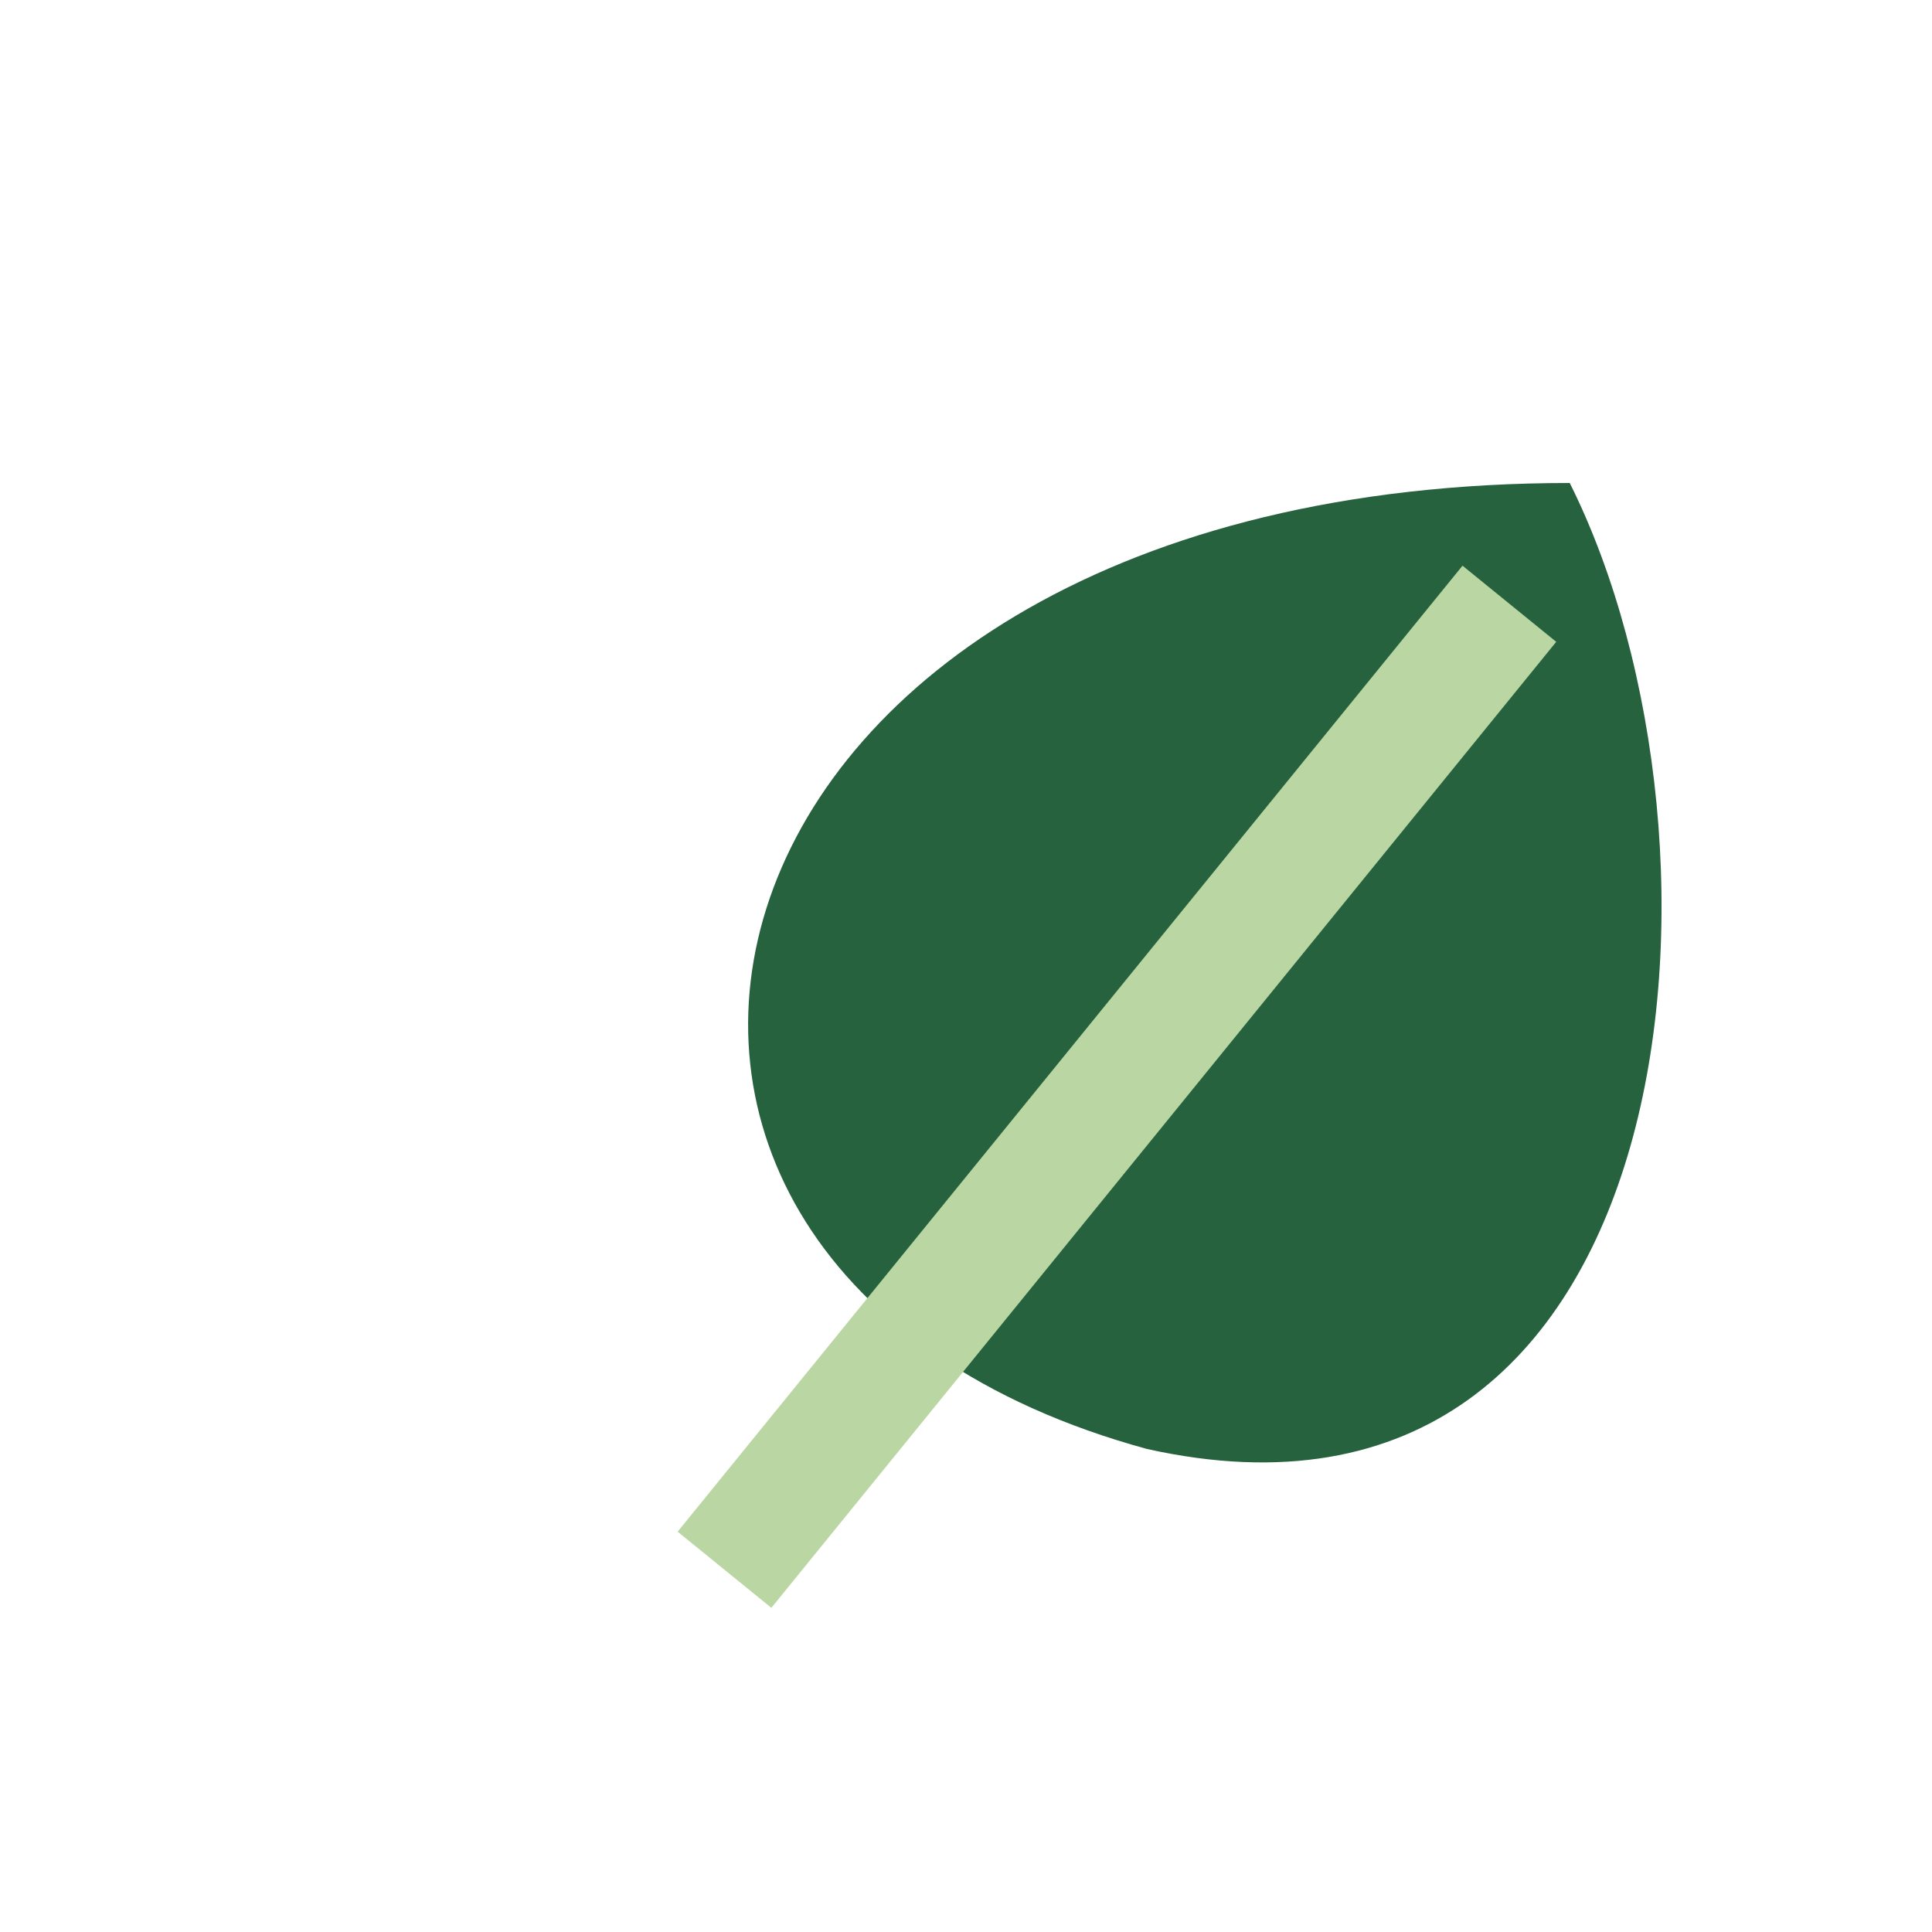
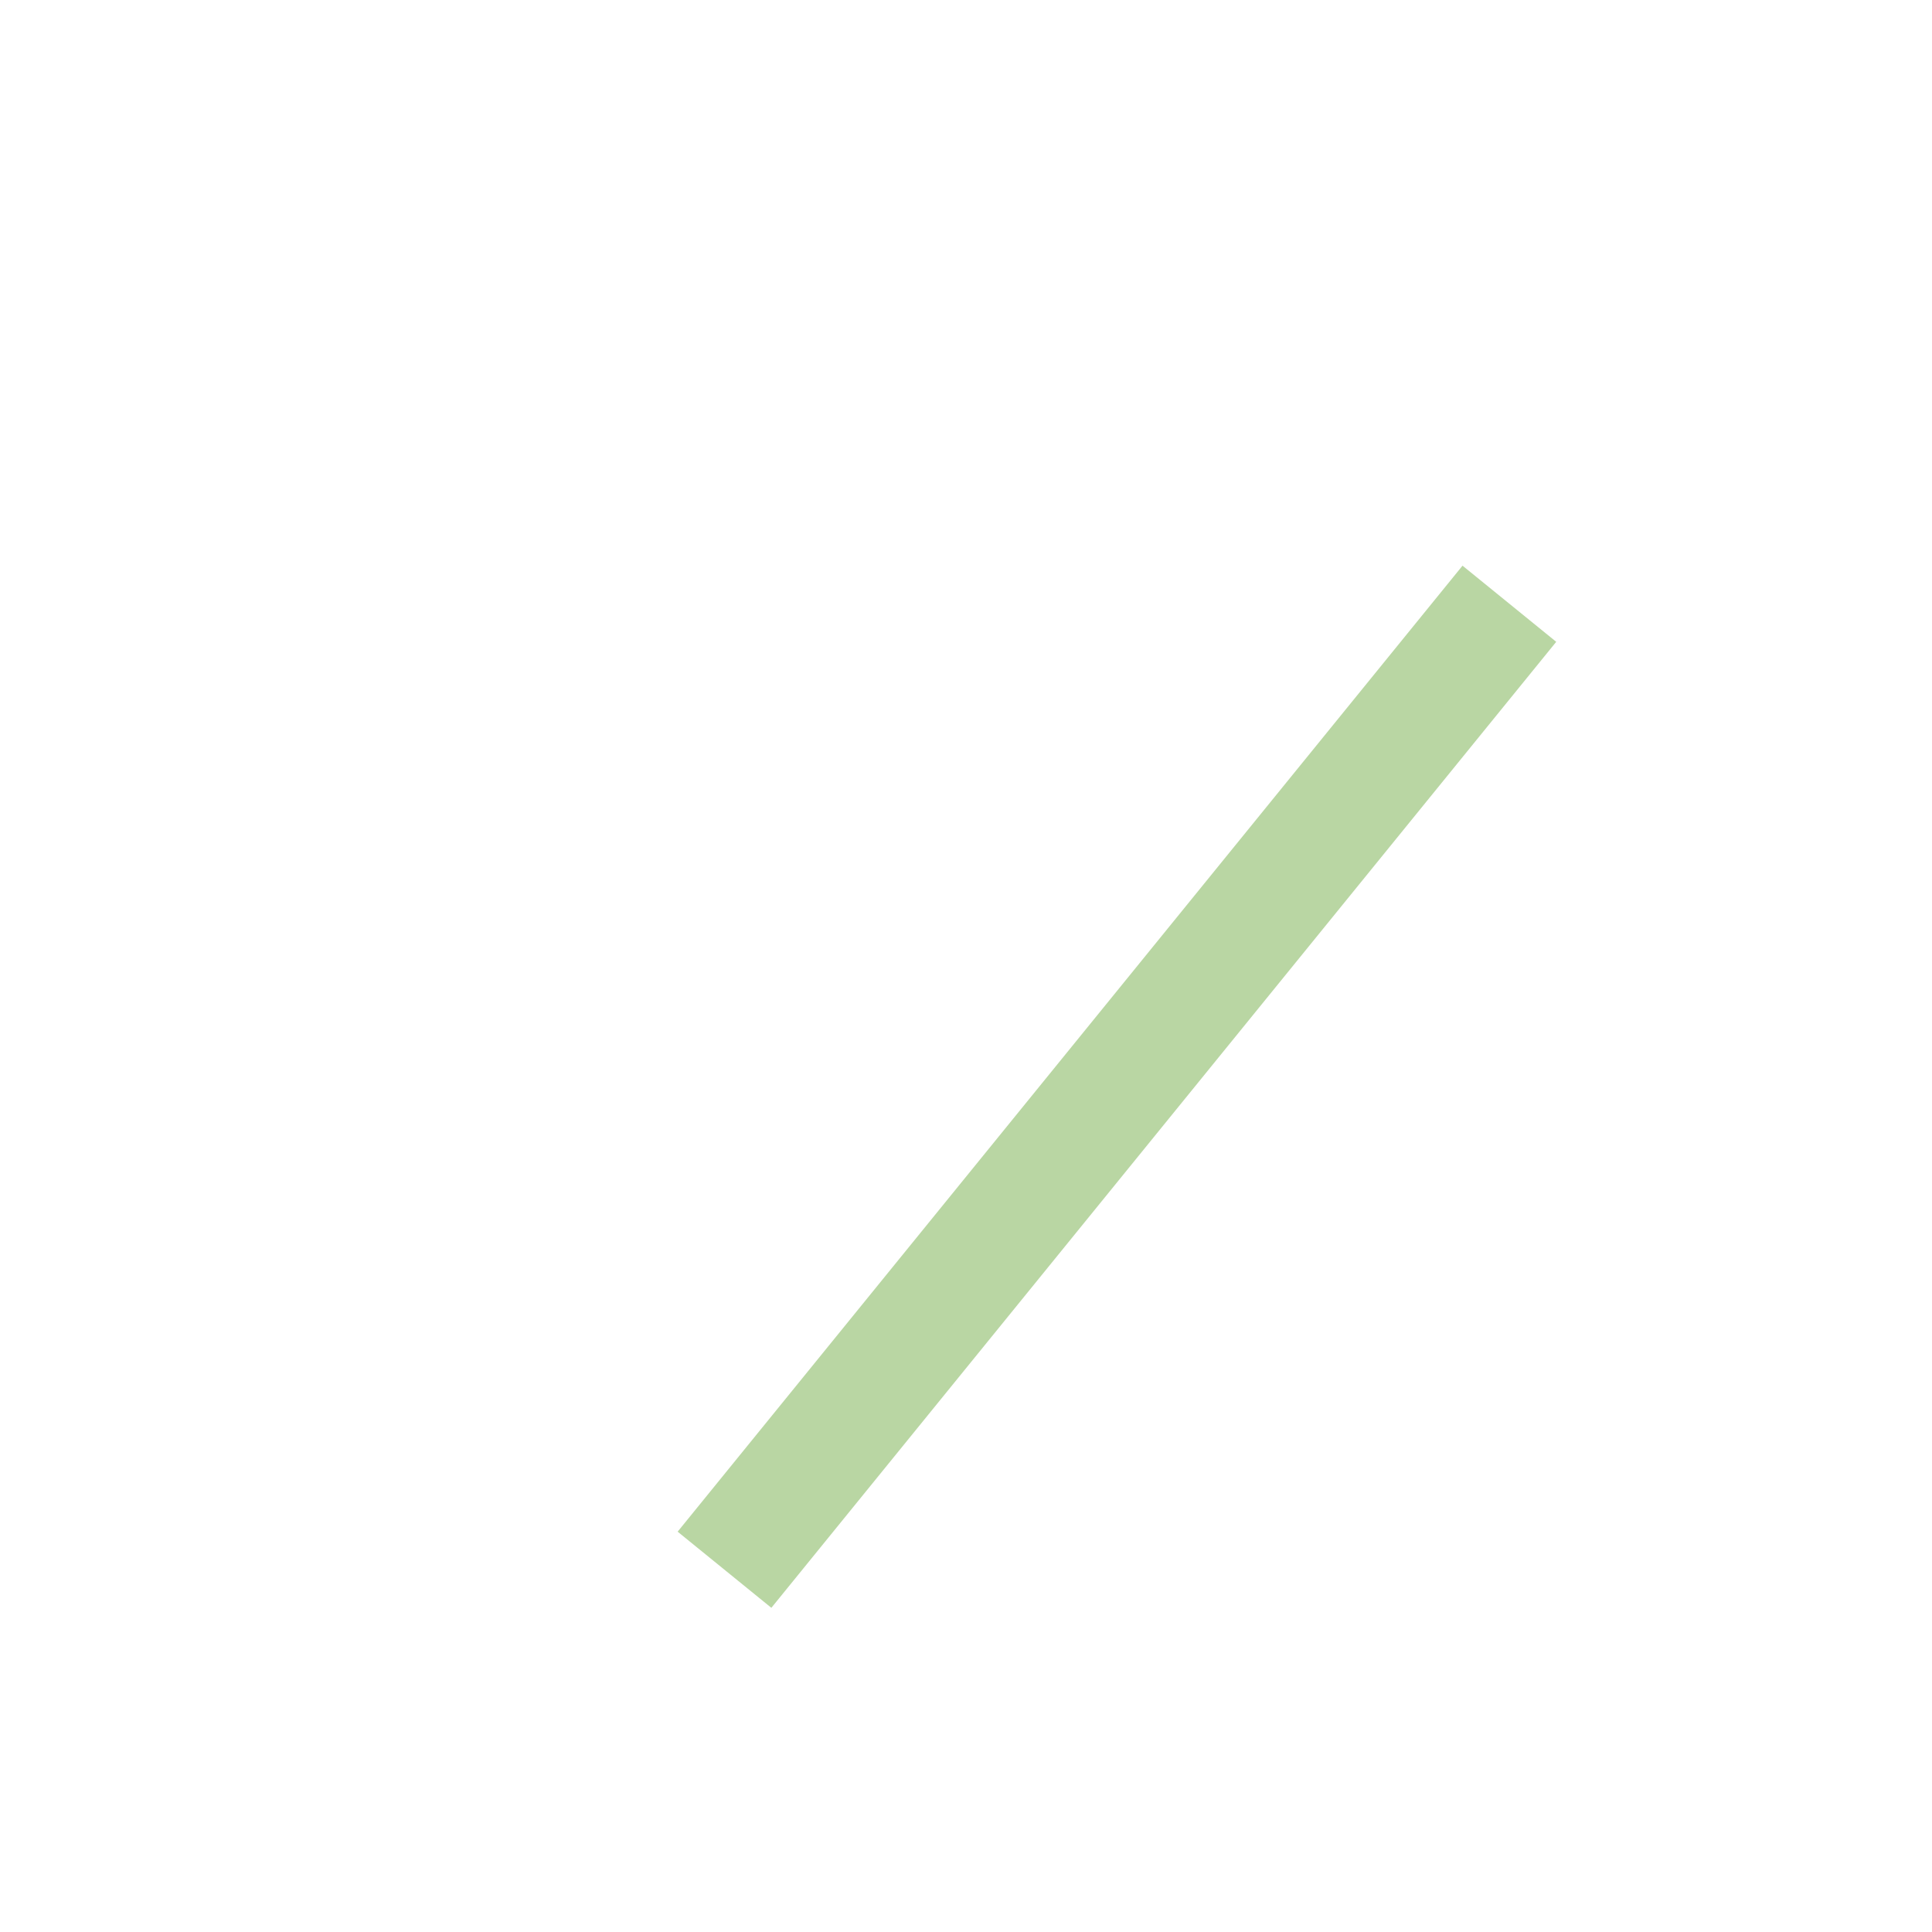
<svg xmlns="http://www.w3.org/2000/svg" viewBox="0 0 32 32" width="32" height="32">
-   <path d="M26 8c-15 0-18 13-7 16 9 2 10-10 7-16z" fill="#25623D" />
  <path d="M25 10L12 26" stroke="#B9D6A3" stroke-width="2" />
</svg>